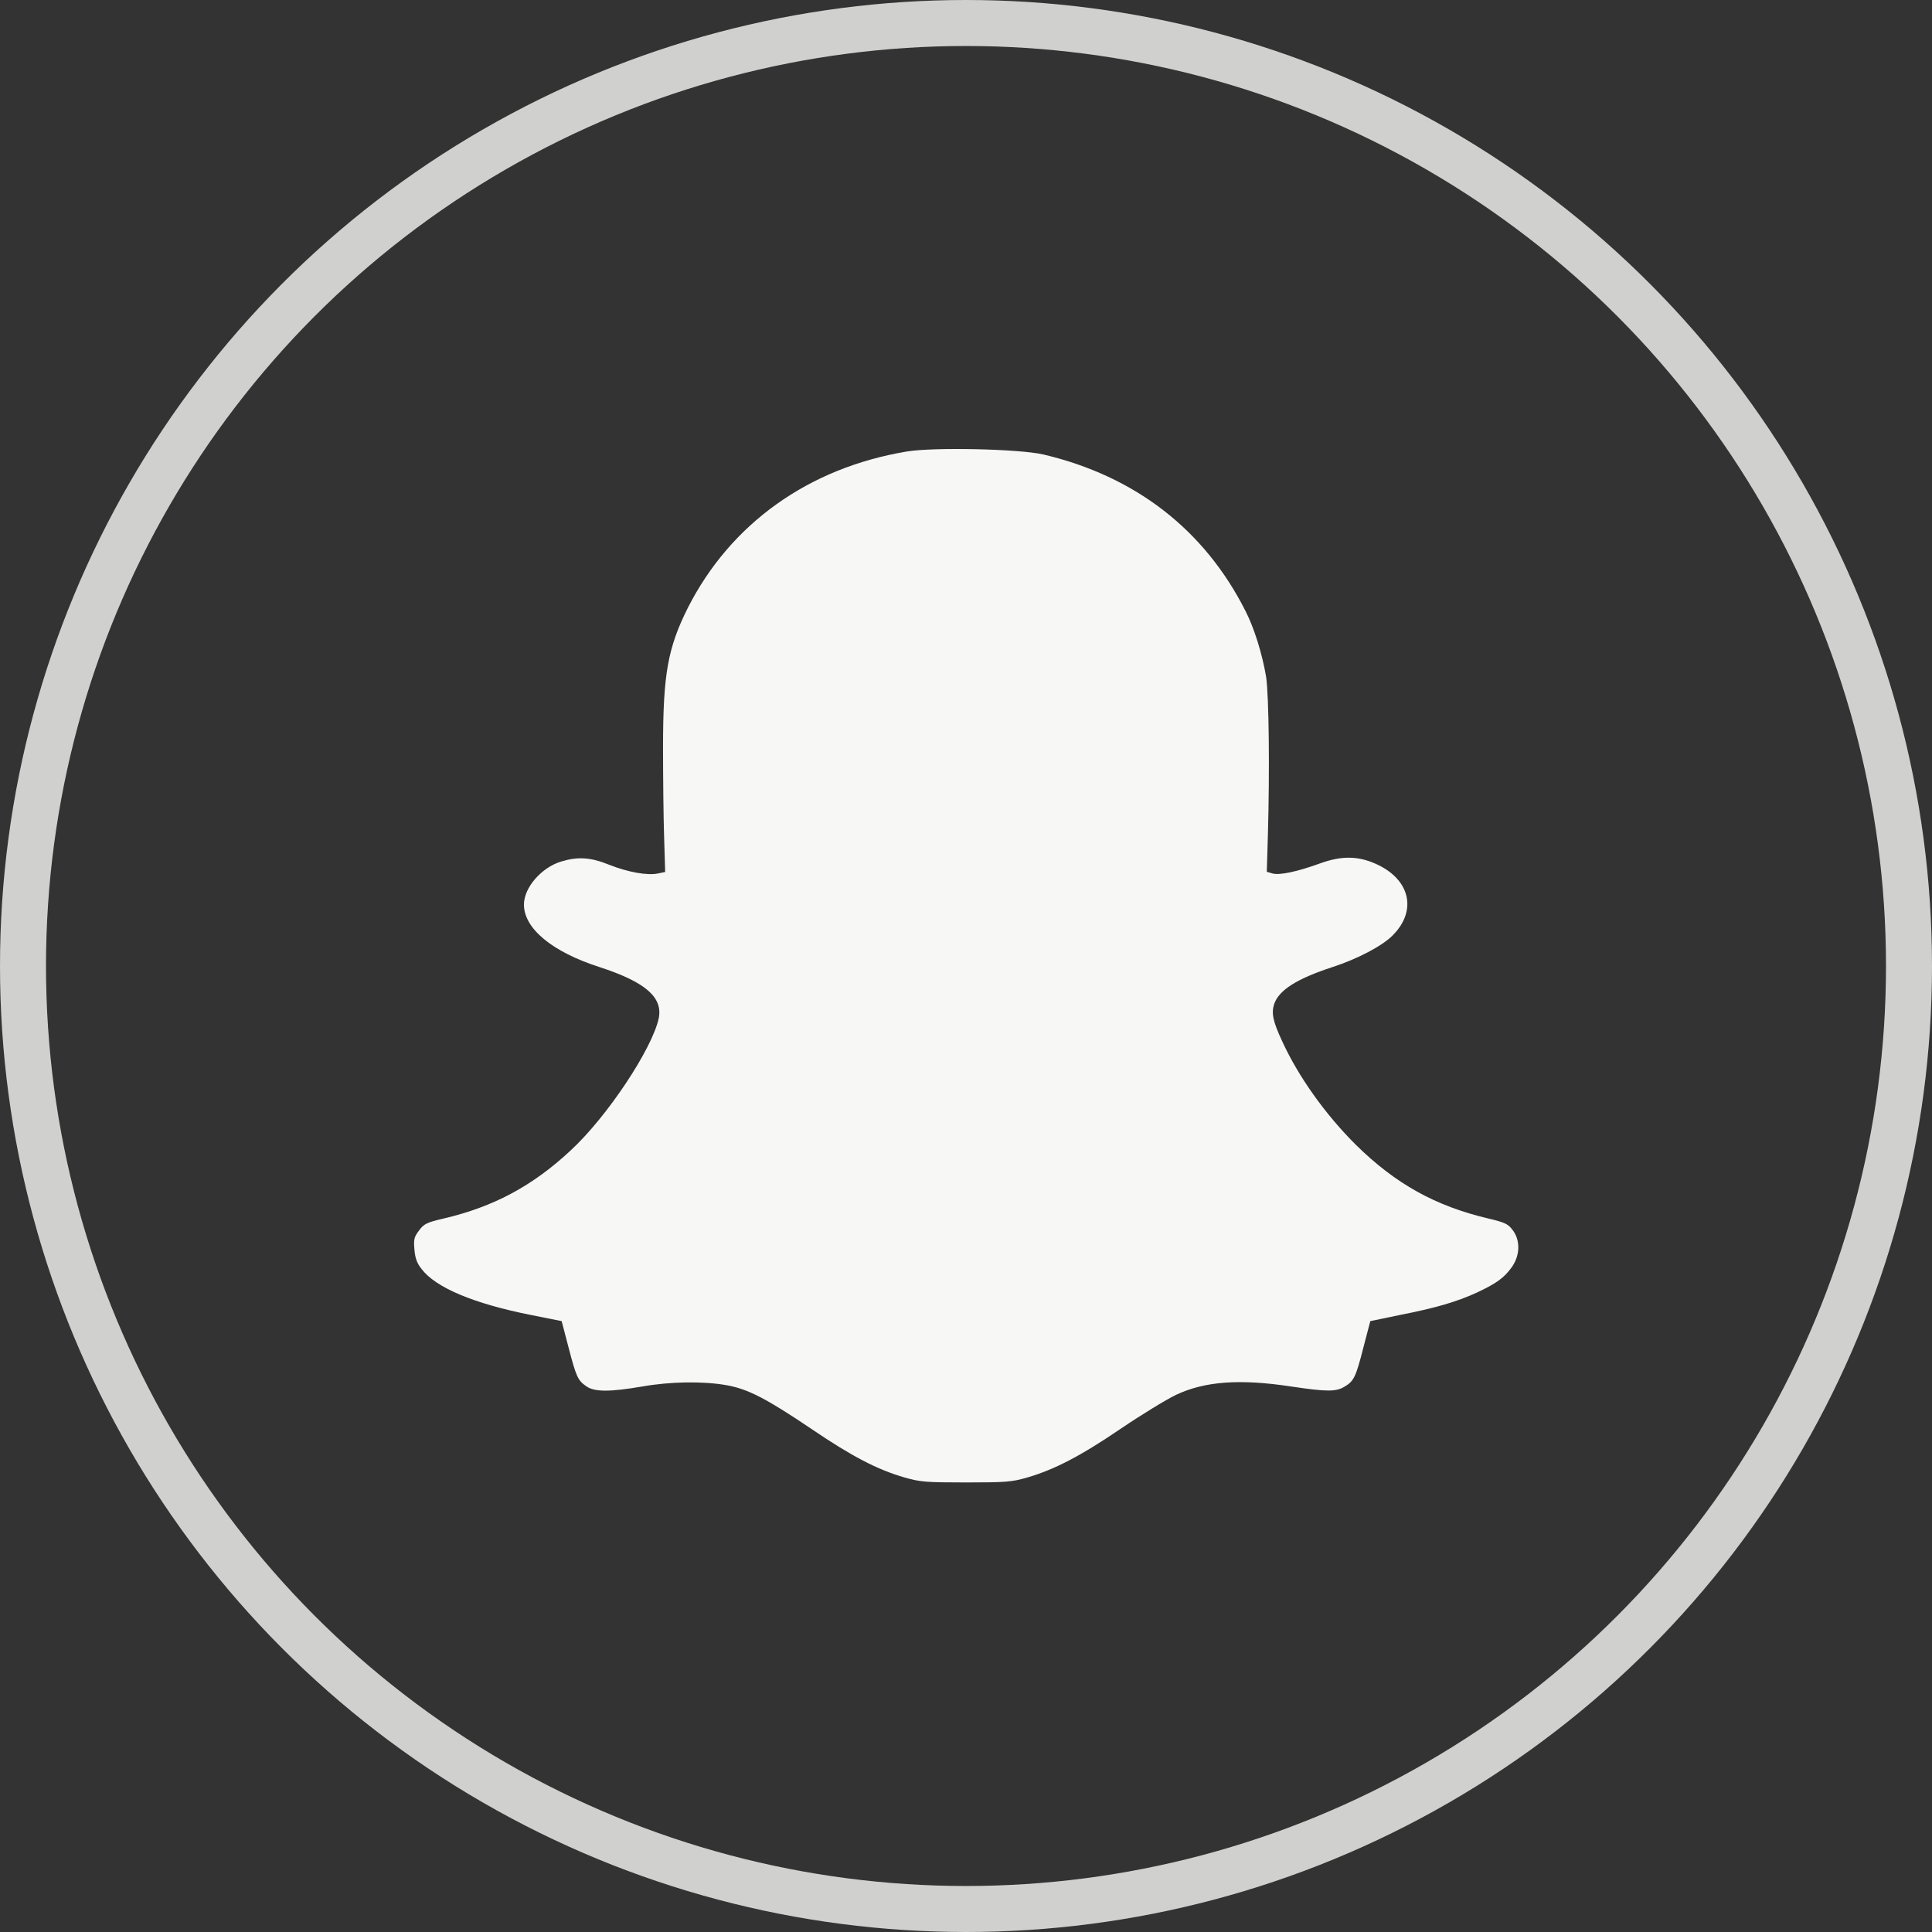
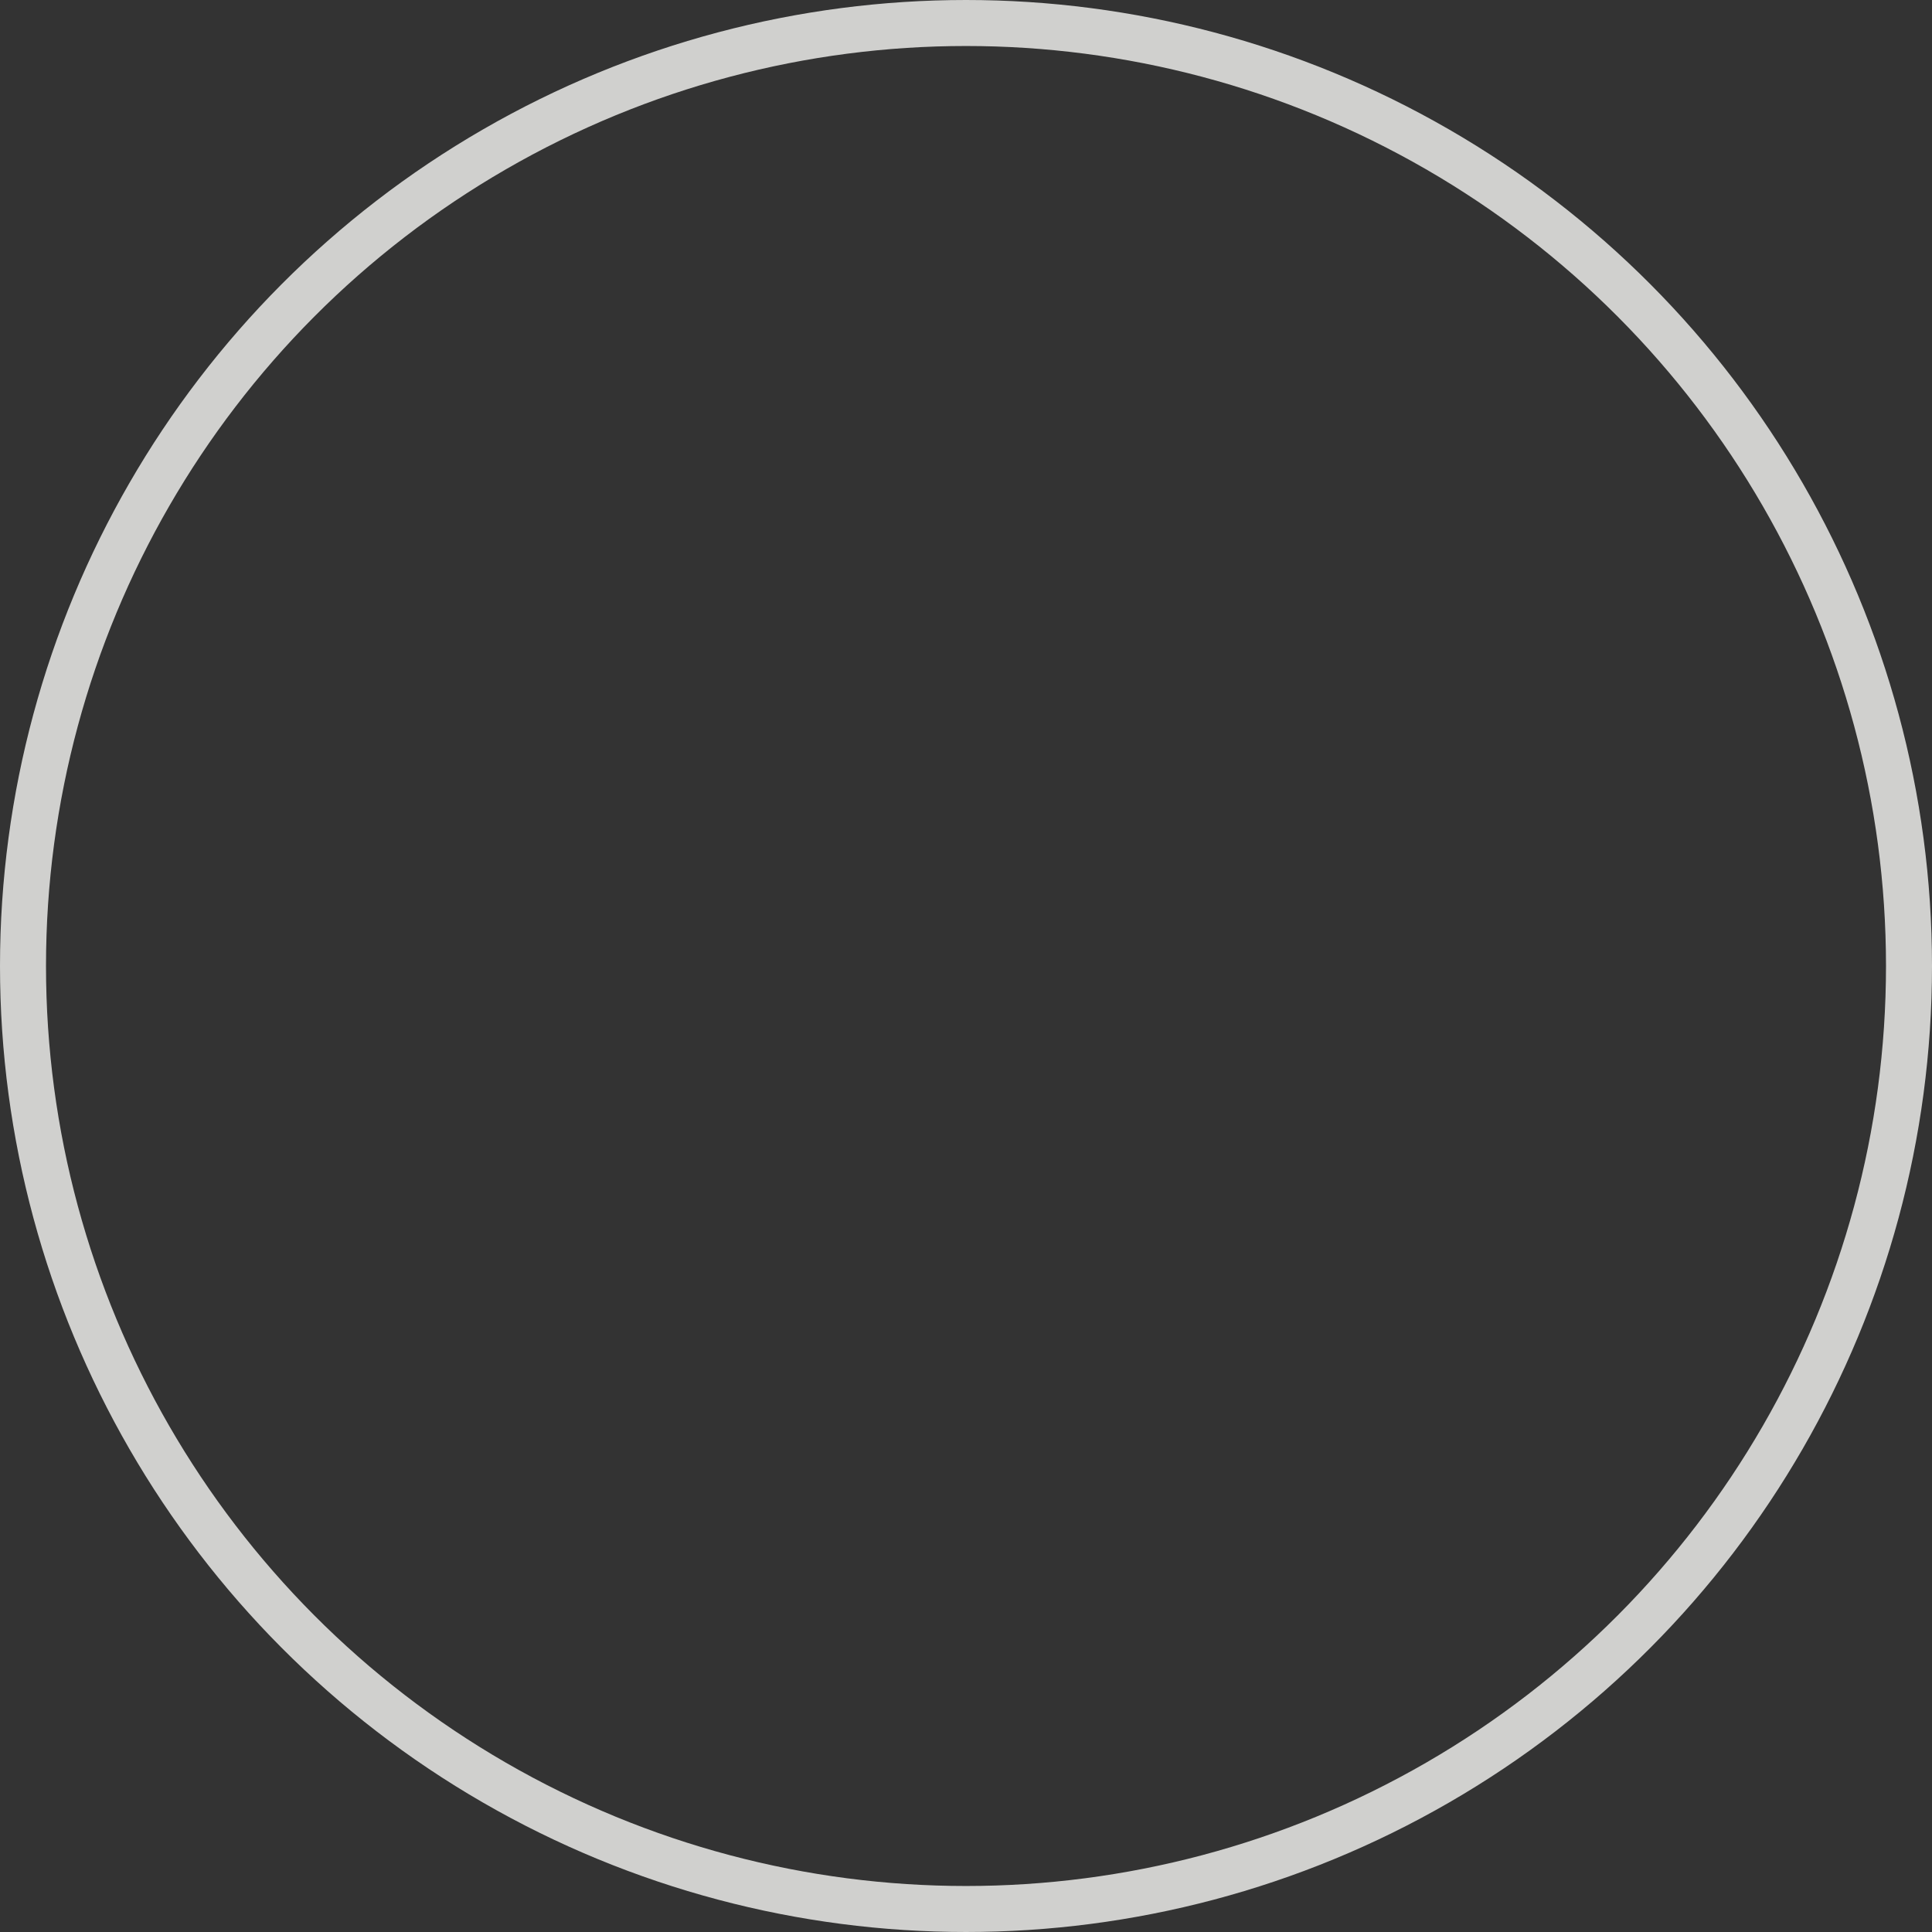
<svg xmlns="http://www.w3.org/2000/svg" width="42" height="42" viewBox="0 0 42 42" fill="none">
  <rect x="0" y="0" width="42" height="42" fill="#333333" stroke="none" />
  <circle cx="21" cy="21" r="20.5" stroke="#F7F7F5" stroke-opacity="0.8" />
  <g clip-path="url(#clip0_451_739)">
    <path d="M19.71 9.816C17.573 10.172 15.881 11.386 14.953 13.214C14.517 14.086 14.414 14.658 14.414 16.242C14.414 16.884 14.423 17.761 14.437 18.183L14.46 18.956L14.301 18.989C14.071 19.036 13.65 18.961 13.237 18.797C12.843 18.637 12.562 18.619 12.206 18.727C11.775 18.853 11.39 19.294 11.39 19.664C11.39 20.184 12 20.691 13.031 21.023C14.029 21.347 14.414 21.68 14.32 22.139C14.175 22.805 13.2 24.277 12.403 25.012C11.578 25.781 10.729 26.236 9.646 26.489C9.281 26.573 9.215 26.606 9.112 26.747C9.004 26.887 8.99 26.939 9.009 27.159C9.023 27.347 9.065 27.464 9.164 27.586C9.473 27.994 10.303 28.341 11.554 28.589L12.21 28.72L12.356 29.278C12.525 29.925 12.557 30.005 12.745 30.136C12.923 30.262 13.256 30.262 13.964 30.141C14.578 30.033 15.286 30.023 15.796 30.113C16.265 30.197 16.668 30.408 17.648 31.069C18.511 31.655 19.073 31.95 19.664 32.119C20.001 32.217 20.137 32.227 21 32.227C21.862 32.227 21.998 32.217 22.335 32.119C22.926 31.945 23.489 31.655 24.37 31.055C24.82 30.75 25.359 30.422 25.565 30.323C26.189 30.028 26.953 29.972 28.068 30.141C28.851 30.258 29.048 30.258 29.235 30.141C29.432 30.023 29.475 29.939 29.643 29.278L29.789 28.72L30.421 28.589C31.209 28.434 31.659 28.303 32.1 28.102C32.531 27.9 32.695 27.783 32.864 27.548C33.046 27.295 33.056 26.962 32.882 26.738C32.784 26.606 32.709 26.573 32.353 26.489C31.204 26.217 30.342 25.739 29.479 24.891C28.814 24.23 28.228 23.409 27.876 22.641C27.67 22.2 27.637 22.027 27.698 21.83C27.801 21.525 28.19 21.277 28.968 21.023C29.503 20.85 30.051 20.564 30.276 20.334C30.815 19.795 30.656 19.111 29.906 18.778C29.517 18.605 29.16 18.6 28.687 18.773C28.209 18.947 27.82 19.031 27.665 18.989L27.539 18.952L27.562 18.183C27.604 16.744 27.585 15.136 27.525 14.719C27.445 14.236 27.271 13.664 27.079 13.289C26.189 11.522 24.689 10.355 22.687 9.881C22.167 9.759 20.296 9.717 19.71 9.816Z" fill="#F7F7F5" />
  </g>
  <defs>
    <clipPath id="clip0_451_739">
-       <rect width="24" height="24" fill="white" transform="translate(9 9)" />
-     </clipPath>
+       </clipPath>
  </defs>
</svg>